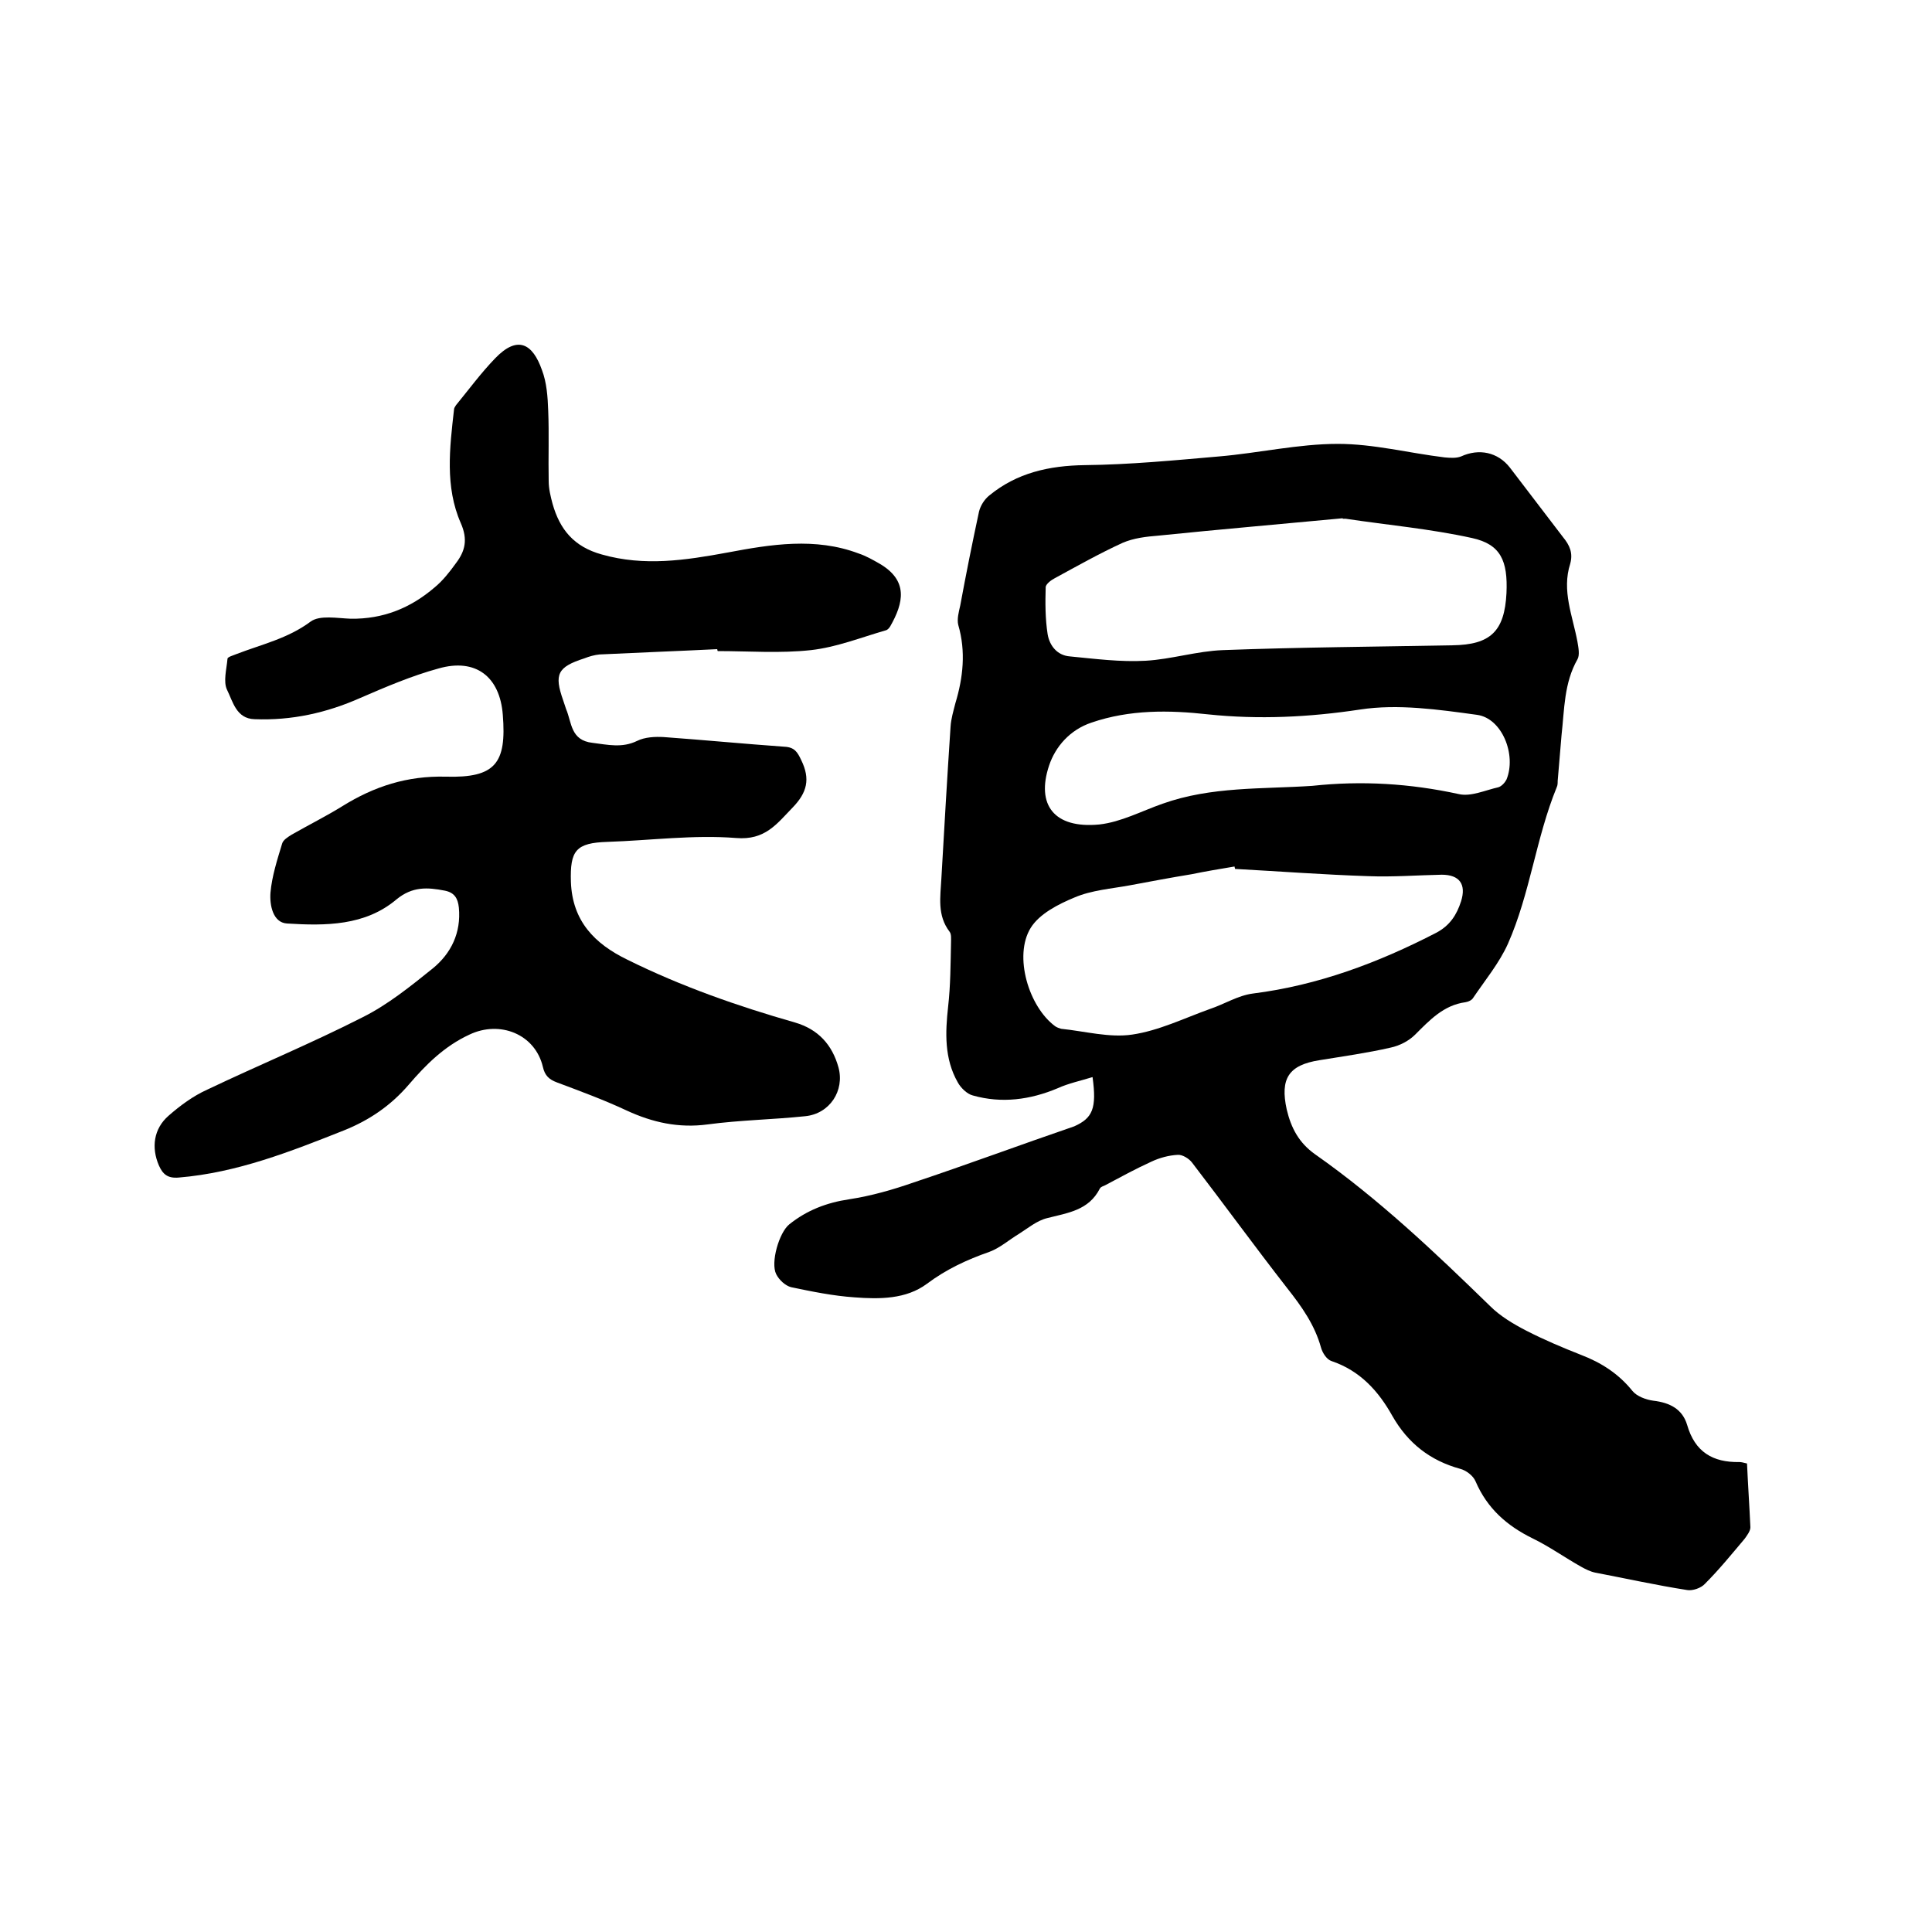
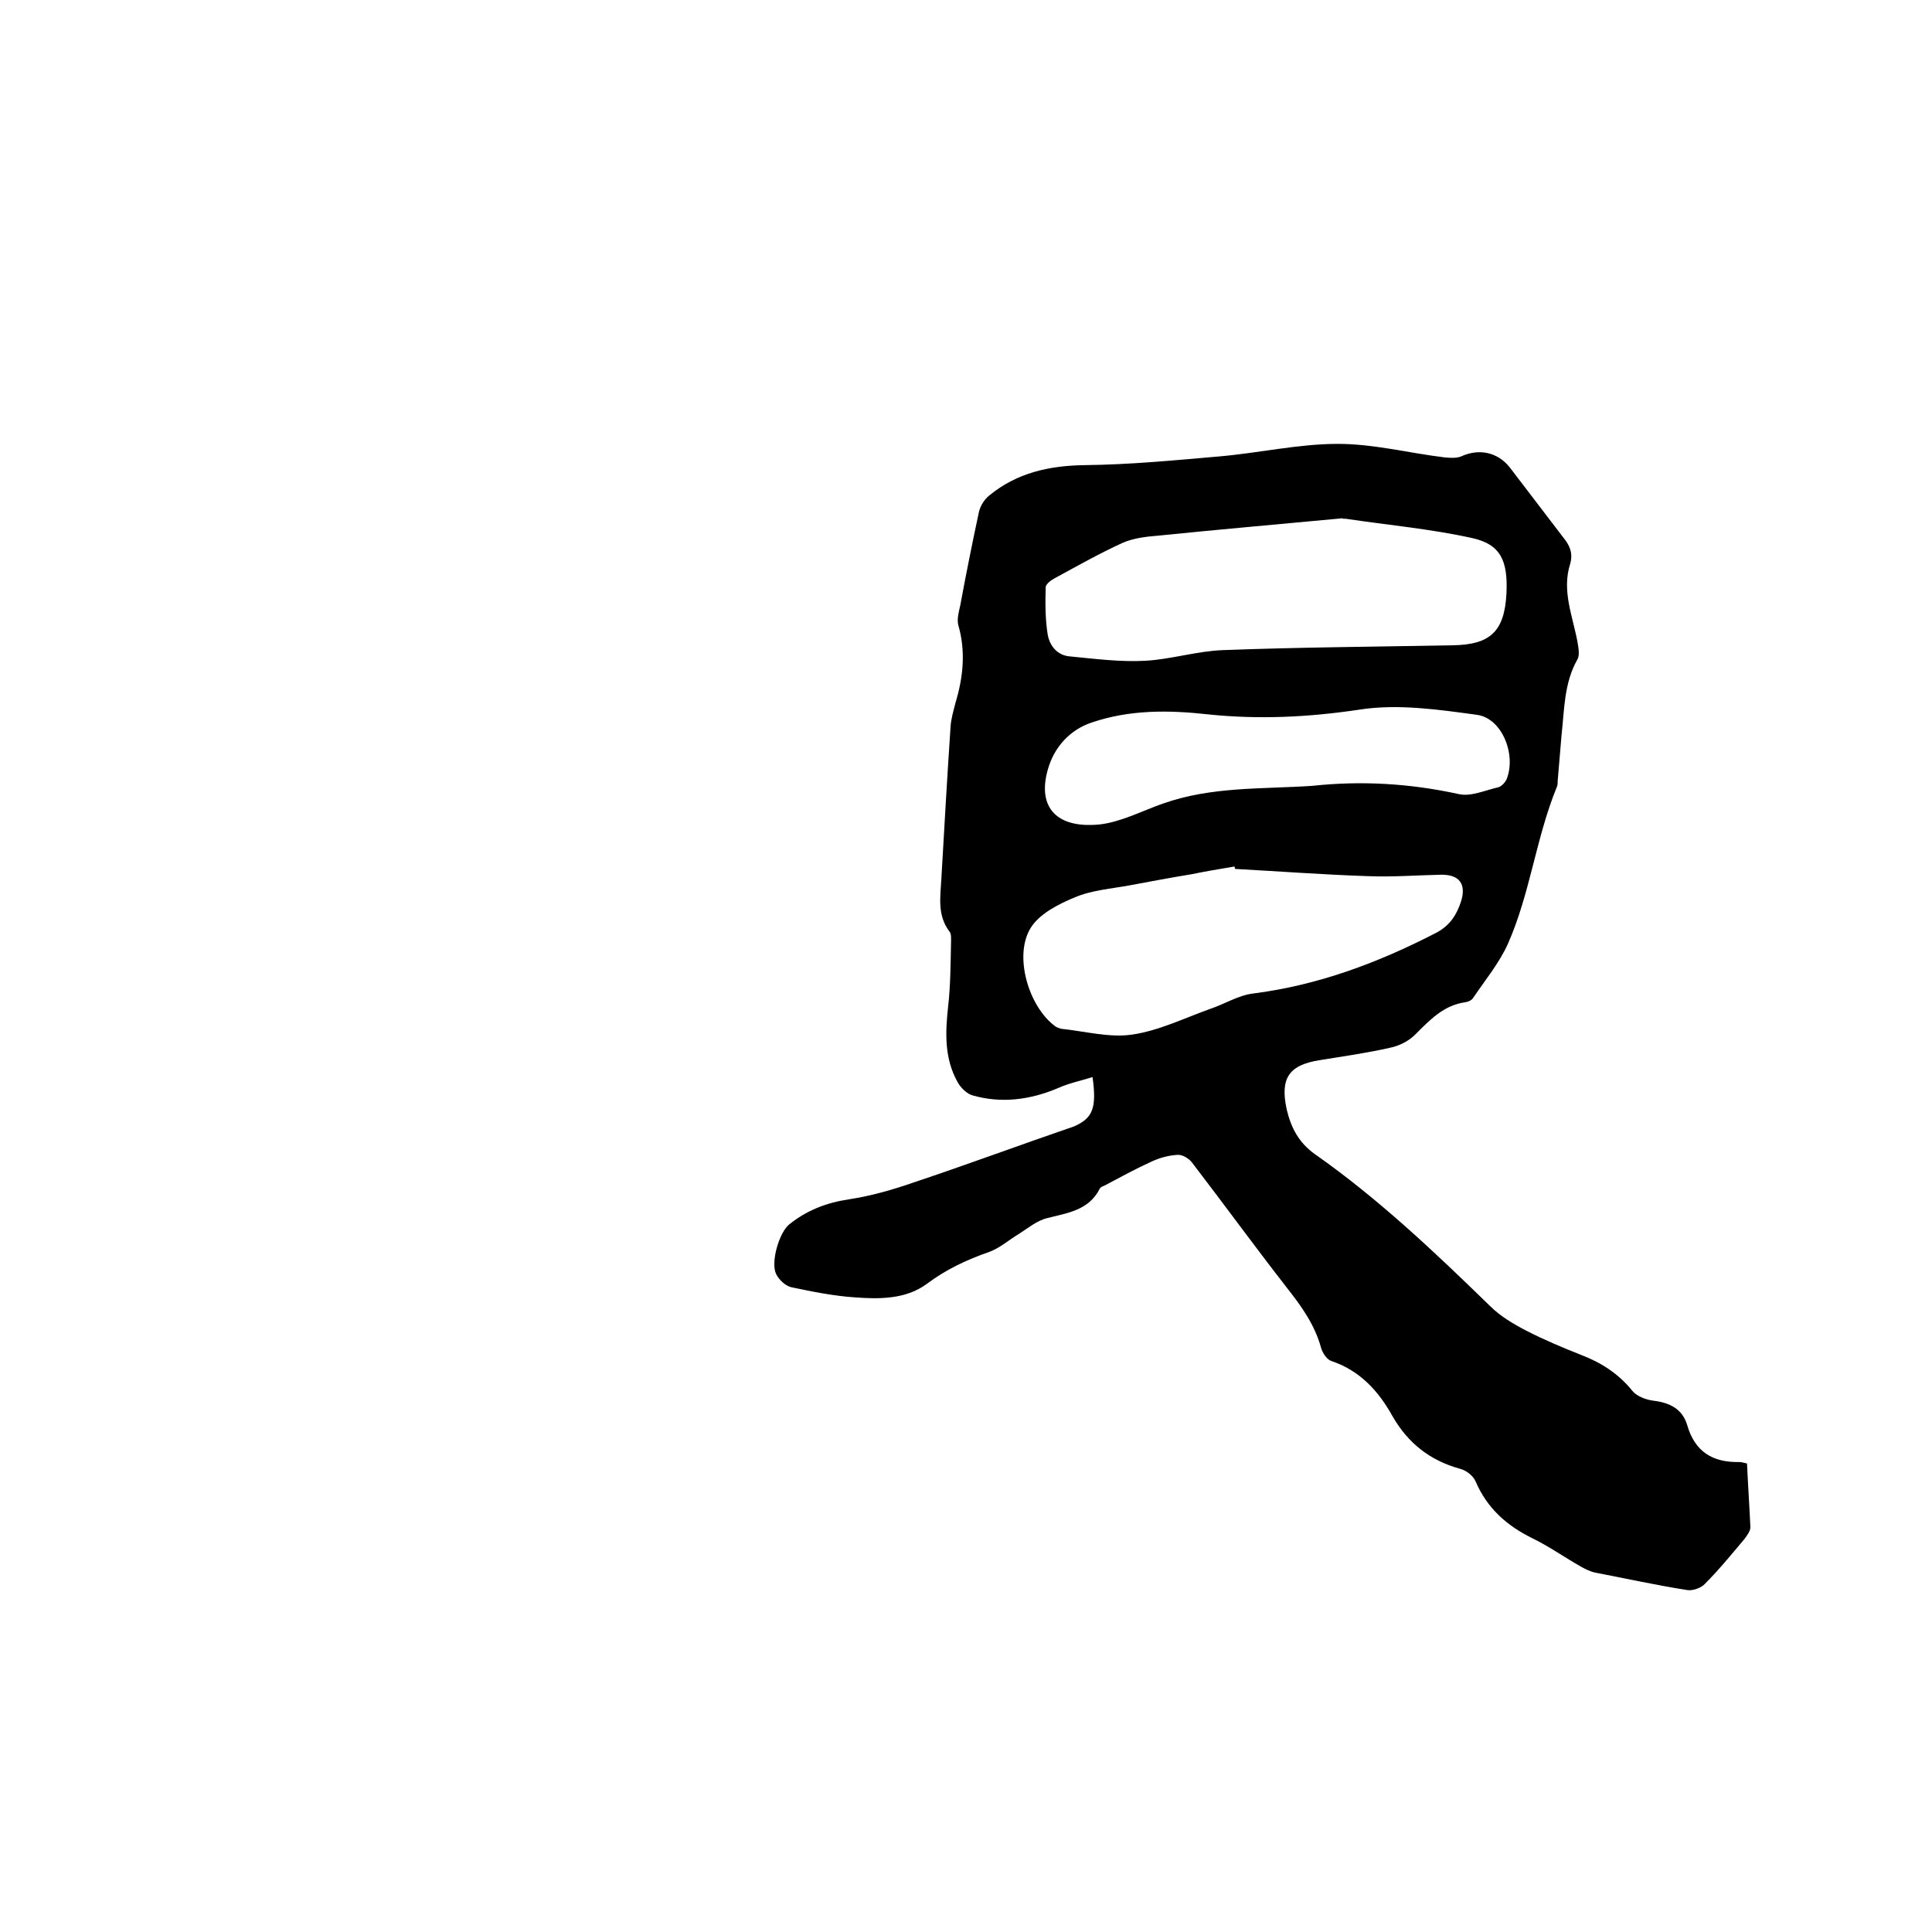
<svg xmlns="http://www.w3.org/2000/svg" enable-background="new 0 0 400 400" viewBox="0 0 400 400">
  <path d="m226.2 223c-2.6.8-5 1.3-7.2 2.3-5.7 2.4-11.6 3.2-17.6 1.5-1.2-.3-2.5-1.6-3.1-2.7-2.8-4.9-2.6-10.3-2-15.7.5-4.4.5-8.8.6-13.3 0-.7.1-1.7-.3-2.2-2.6-3.4-1.9-7.2-1.7-11 .6-10.5 1.2-20.9 1.9-31.4.1-1.7.6-3.3 1-4.9 1.6-5.3 2.2-10.7.6-16.2-.3-1.2.1-2.7.4-4 1.2-6.5 2.5-13 3.9-19.5.3-1.2 1.1-2.5 2.1-3.3 5.7-4.7 12.4-6.2 19.8-6.3 9.3-.1 18.6-1 27.8-1.8 8.2-.7 16.4-2.6 24.6-2.6 7.4 0 14.7 1.9 22.1 2.8 1.1.1 2.4.2 3.4-.2 3.7-1.7 7.6-.9 10.1 2.3 3.7 4.8 7.3 9.6 11 14.4 1.4 1.7 2.1 3.3 1.5 5.5-1.8 5.6.5 10.8 1.5 16.2.2 1.2.5 2.7 0 3.6-2.8 4.9-2.7 10.4-3.3 15.7-.3 3.2-.5 6.3-.8 9.5 0 .4 0 .9-.2 1.3-4.3 10.5-5.5 22-10.1 32.4-1.8 4-4.7 7.5-7.2 11.2-.3.5-1 .8-1.6.9-4.5.6-7.4 3.7-10.4 6.7-1.3 1.3-3.2 2.3-5.1 2.7-4.8 1.1-9.8 1.8-14.7 2.6-6.4 1-8.2 3.8-6.8 10.2.9 3.8 2.5 6.9 5.9 9.3 13.1 9.2 24.7 20.2 36.2 31.4 2.1 2.1 4.8 3.7 7.5 5.1 3.7 1.9 7.5 3.5 11.3 5 4.2 1.6 7.8 3.9 10.7 7.5.9 1.1 2.8 1.8 4.3 2 3.4.4 6 1.7 7 5 1.6 5.6 5.3 7.8 10.8 7.7.4 0 .8.1 1.6.3.2 4.4.5 8.8.7 13.2 0 .8-.7 1.7-1.2 2.4-2.7 3.2-5.3 6.4-8.2 9.3-.8.9-2.6 1.5-3.7 1.3-6.4-1-12.7-2.4-19-3.6-1-.2-2-.7-2.9-1.2-3.4-1.9-6.6-4.2-10.1-5.9-5.3-2.6-9.4-6.2-11.8-11.8-.5-1.2-2-2.3-3.2-2.6-6.2-1.7-10.8-5.3-14-10.9-2.9-5.2-6.7-9.4-12.6-11.4-1-.3-1.9-1.7-2.2-2.8-1.3-4.7-4-8.5-7-12.3-6.7-8.6-13.1-17.4-19.7-26-.6-.8-2-1.7-3-1.6-1.8.1-3.7.6-5.4 1.4-3.3 1.5-6.4 3.2-9.6 4.9-.4.2-.9.3-1.1.7-2.3 4.5-6.6 5-10.9 6.1-2.1.5-4 2.1-5.9 3.3-2 1.2-3.9 2.9-6.1 3.7-4.6 1.6-8.9 3.6-12.9 6.6-4.3 3.2-9.8 3.2-15 2.8-4.4-.3-8.8-1.2-13.1-2.1-1.2-.3-2.5-1.5-3.1-2.7-1.2-2.4.6-8.6 2.7-10.3 3.6-2.9 7.7-4.5 12.4-5.2 4.6-.7 9.1-2 13.4-3.5 11.1-3.7 22.1-7.8 33.2-11.6 3.8-1.7 4.7-3.7 3.8-10.2zm51.8-115.6v-.1c-12.7 1.2-25.5 2.3-38.2 3.6-2.5.2-5.1.5-7.4 1.5-4.8 2.2-9.4 4.8-14 7.3-.8.4-1.8 1.2-1.9 1.8-.1 3.3-.1 6.6.4 9.8.4 2.4 2 4.4 4.6 4.6 5.2.5 10.5 1.2 15.7.9 5.3-.3 10.6-2 16-2.2 15.8-.6 31.7-.7 47.5-1 7.9-.1 10.8-2.9 11.2-10.8.3-6.7-1.2-10.1-7.1-11.4-8.6-1.9-17.5-2.7-26.2-4-.2 0-.4 0-.6 0zm-22.3 72.5c0-.2-.1-.3-.1-.5-3 .5-6 1-8.9 1.6-4.3.7-8.5 1.5-12.8 2.3-3.8.7-7.9 1-11.4 2.5-3.4 1.4-7.3 3.4-9.1 6.3-3.6 5.8-.4 16.4 5.1 20.4.3.2.8.4 1.2.5 4.9.5 10 1.9 14.7 1.2 5.5-.8 10.8-3.4 16.1-5.3 3-1 5.8-2.8 8.9-3.2 13.5-1.7 26-6.4 38-12.6 2.8-1.5 4.2-3.7 5.1-6.5 1.1-3.5-.3-5.5-4-5.5-5.1.1-10.1.5-15.2.3-9.2-.3-18.4-1-27.6-1.5zm16-17.2c10.2-1.1 20.2-.5 30.3 1.7 2.5.6 5.5-.8 8.2-1.4.7-.2 1.4-1 1.7-1.6 2.1-5.1-.9-12.7-6.1-13.4-8-1.1-16.4-2.3-24.2-1.1-10.6 1.6-21 2.1-31.5 1-8.1-.9-16.2-1-24.1 1.7-4.5 1.5-7.5 5-8.8 8.9-2.7 8.1 1 13.1 10.4 12.2 4.5-.5 8.8-2.8 13.1-4.3 10.1-3.6 20.6-3 31-3.7z" />
-   <path d="m148.5 134.4c-8.1.4-16.2.7-24.4 1.1-1 .1-2.1.4-3.1.8-5.6 1.8-6.3 3.3-4.4 8.7.2.6.4 1.2.6 1.8 1.2 2.8.9 6.5 5.5 7 3.2.4 6.1 1.1 9.2-.4 1.6-.8 3.7-.9 5.5-.8 8.3.6 16.6 1.4 25 2 2.1.1 2.7 1.1 3.5 2.8 1.9 3.9 1.2 6.7-1.8 9.8-3.3 3.4-5.7 6.8-11.7 6.3-8.8-.7-17.7.5-26.6.8-6.6.2-7.8 1.8-7.6 8.3.3 8.1 4.9 12.8 11.7 16.1 11.1 5.5 22.8 9.6 34.7 13 4.8 1.4 7.7 4.6 9 9.3 1.3 4.8-1.8 9.6-6.9 10.1-6.7.7-13.5.8-20.2 1.7-6 .8-11.4-.4-16.8-2.9-4.7-2.2-9.6-4-14.4-5.8-1.6-.6-2.5-1.4-2.9-3.2-1.6-6.8-8.9-9.7-15.2-6.7-5.2 2.4-9 6.2-12.6 10.4-3.7 4.3-8.1 7.3-13.3 9.4-11.1 4.4-22.2 8.8-34.3 9.8-2.3.2-3.3-.7-4.1-2.5-1.6-3.7-1.1-7.6 2-10.3 2.4-2.1 5.1-4.1 8-5.4 10.7-5.1 21.6-9.6 32.2-15 5.2-2.6 9.9-6.4 14.5-10.1 3.8-3.1 5.9-7.4 5.4-12.6-.2-1.9-.9-3.1-2.9-3.5-3.6-.7-6.7-.9-10 1.8-6.5 5.5-14.7 5.5-22.7 5-2.9-.2-3.6-3.8-3.4-6.4.3-3.4 1.4-6.8 2.4-10.1.2-.8 1.2-1.4 2-1.9 3.5-2 7.1-3.8 10.5-5.9 6.6-4.1 13.4-6.3 21.4-6.1 10.3.3 12.6-2.8 11.8-12.8-.6-7.9-5.6-11.8-13.3-9.6-5.5 1.5-10.9 3.8-16.2 6.1-7 3.1-14.2 4.7-21.9 4.4-3.8-.1-4.5-3.7-5.7-6.1-.8-1.7-.1-4.2.1-6.4 0-.4 1.2-.7 1.9-1 5.2-2 10.6-3.2 15.3-6.7 1.9-1.4 5.5-.7 8.3-.6 6.7.1 12.4-2.2 17.4-6.5 1.7-1.4 3.1-3.2 4.4-5 1.9-2.5 2.5-4.9 1-8.3-3.3-7.5-2.3-15.6-1.4-23.5 0-.3.2-.6.4-.9 2.7-3.3 5.2-6.7 8.1-9.7 4.7-4.9 7.8-3 9.7 2.4 1 2.6 1.2 5.6 1.3 8.4.2 4.9 0 9.7.1 14.6 0 1.6.4 3.2.8 4.7 1.5 5.3 4.4 8.9 10.2 10.5 8.8 2.5 17.3 1.2 26-.4 9-1.7 18.2-3.2 27.2.2 1.5.5 2.9 1.3 4.3 2.1 6 3.5 5 8.1 2.2 13-.2.3-.5.7-.9.8-5.2 1.5-10.2 3.5-15.5 4.1-6.4.7-12.9.2-19.3.2-.1-.2-.1-.3-.1-.4z" />
</svg>